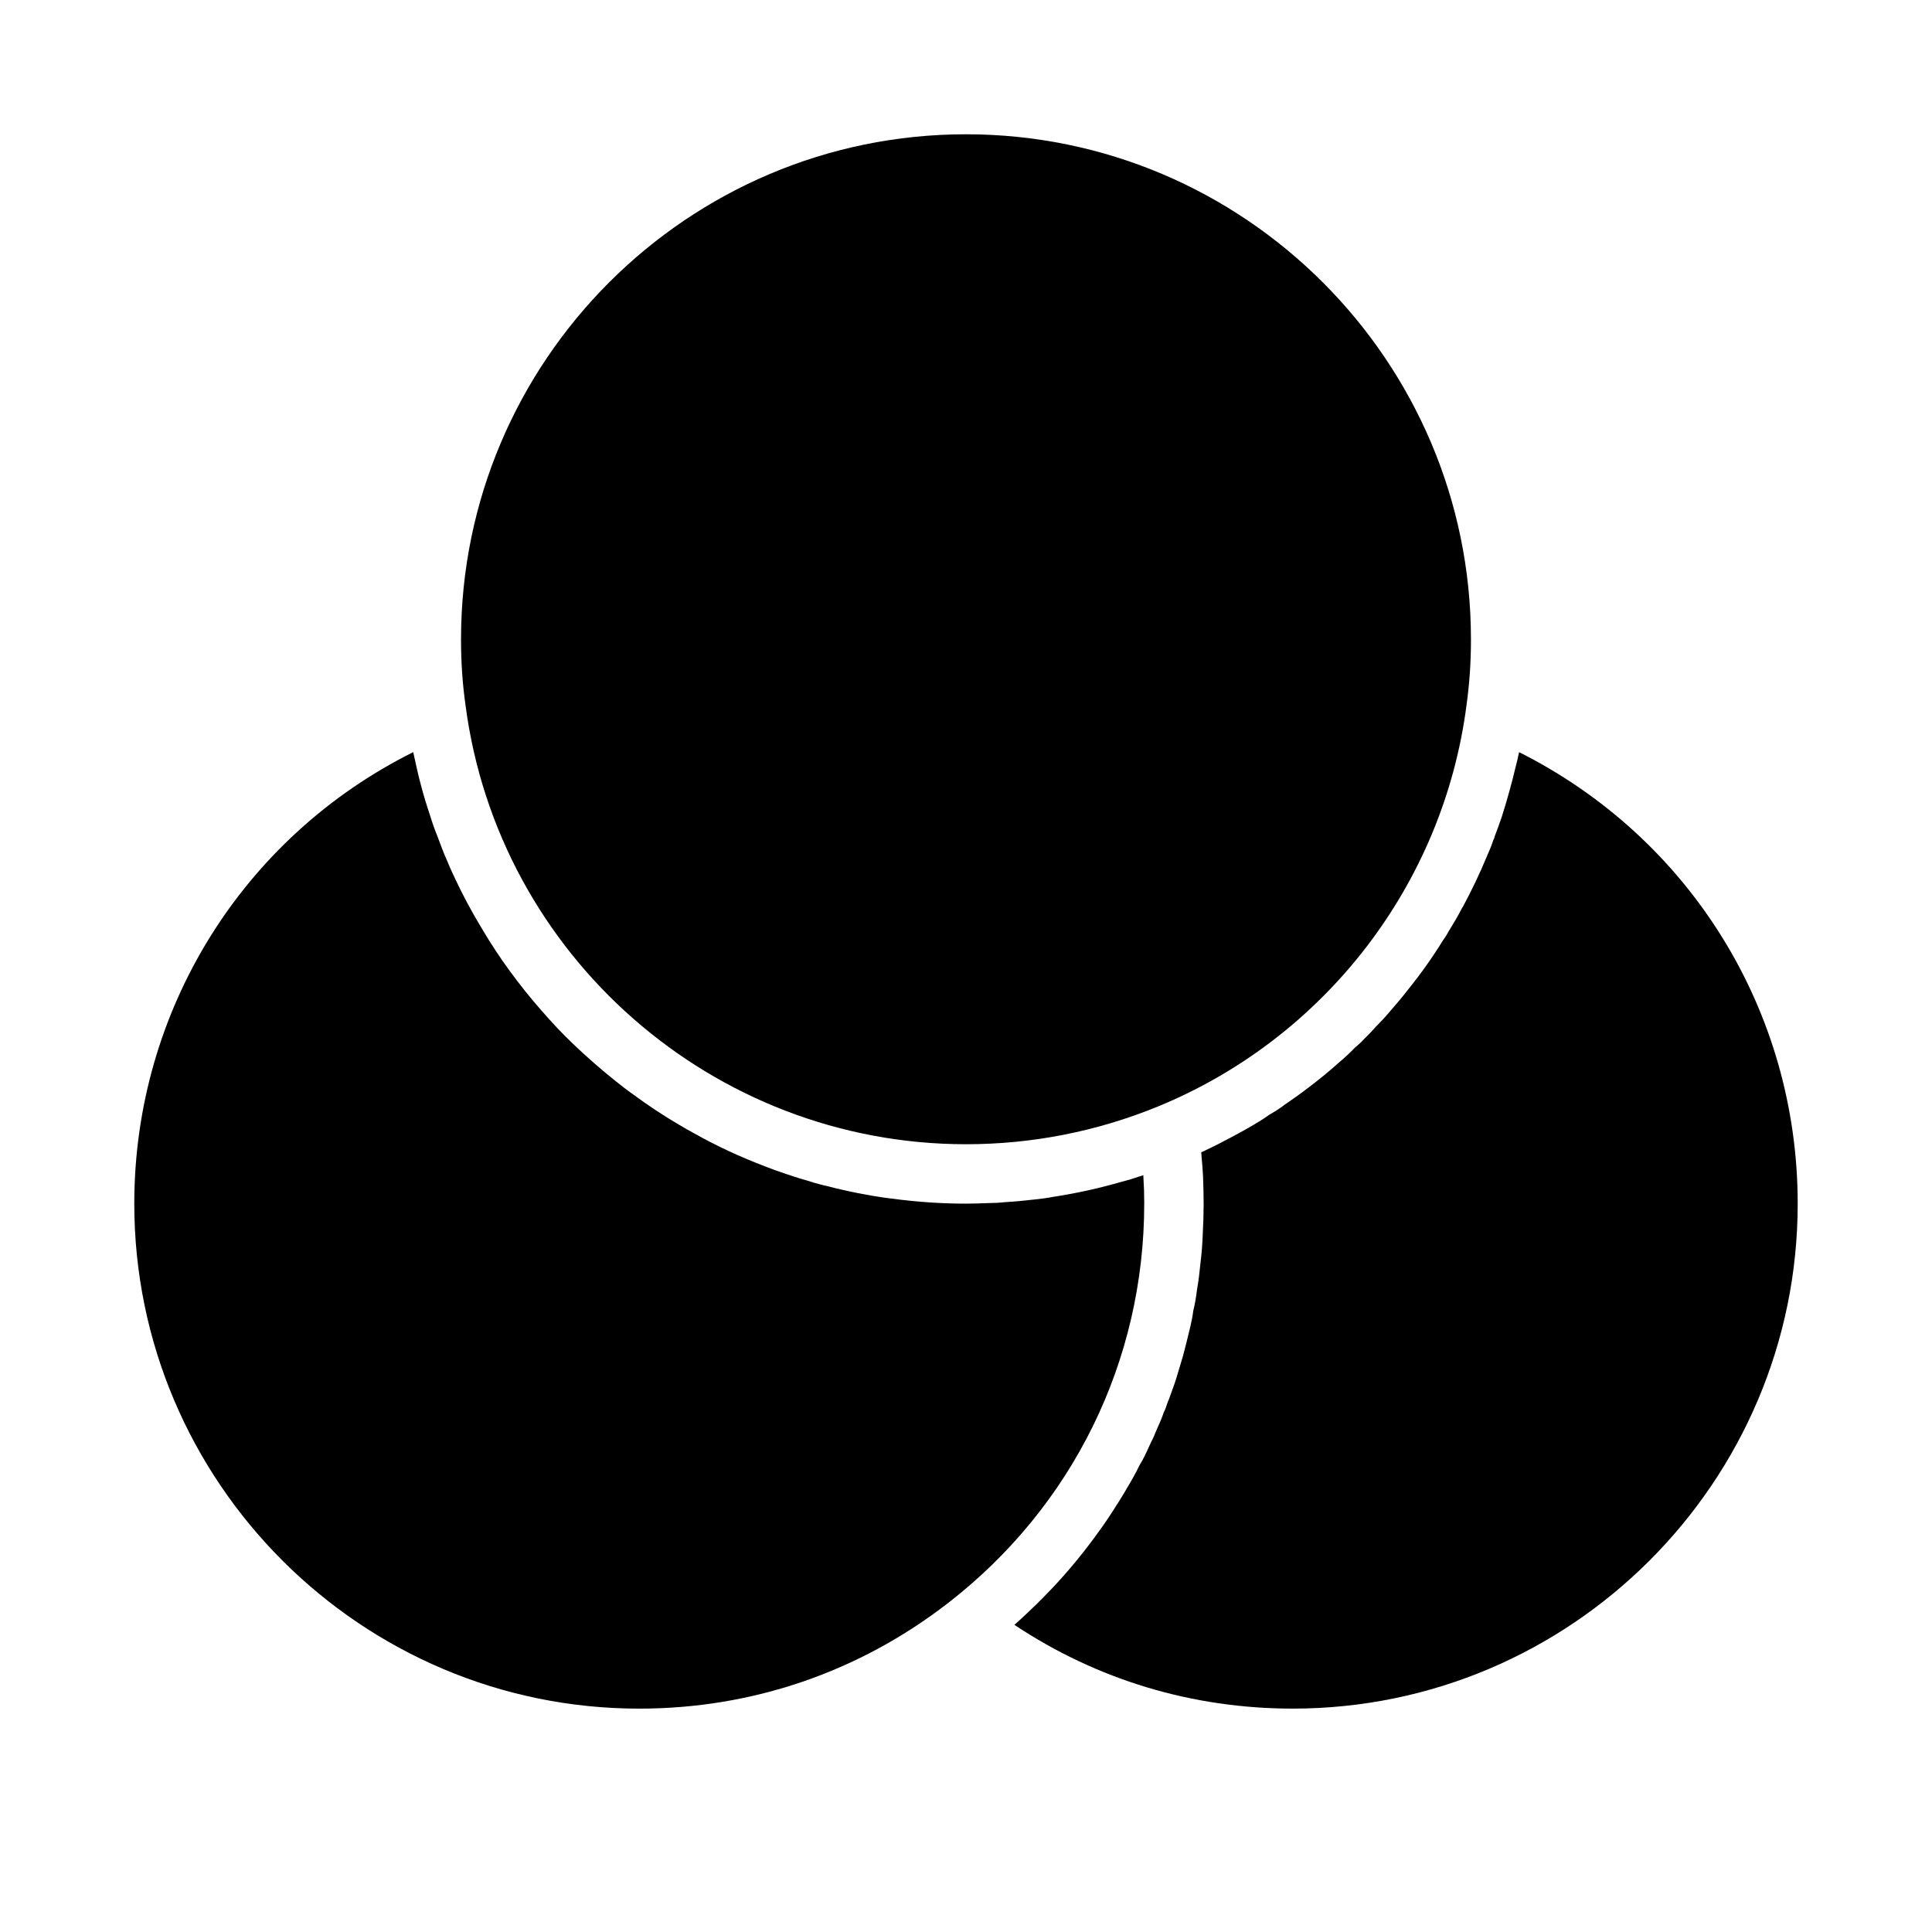
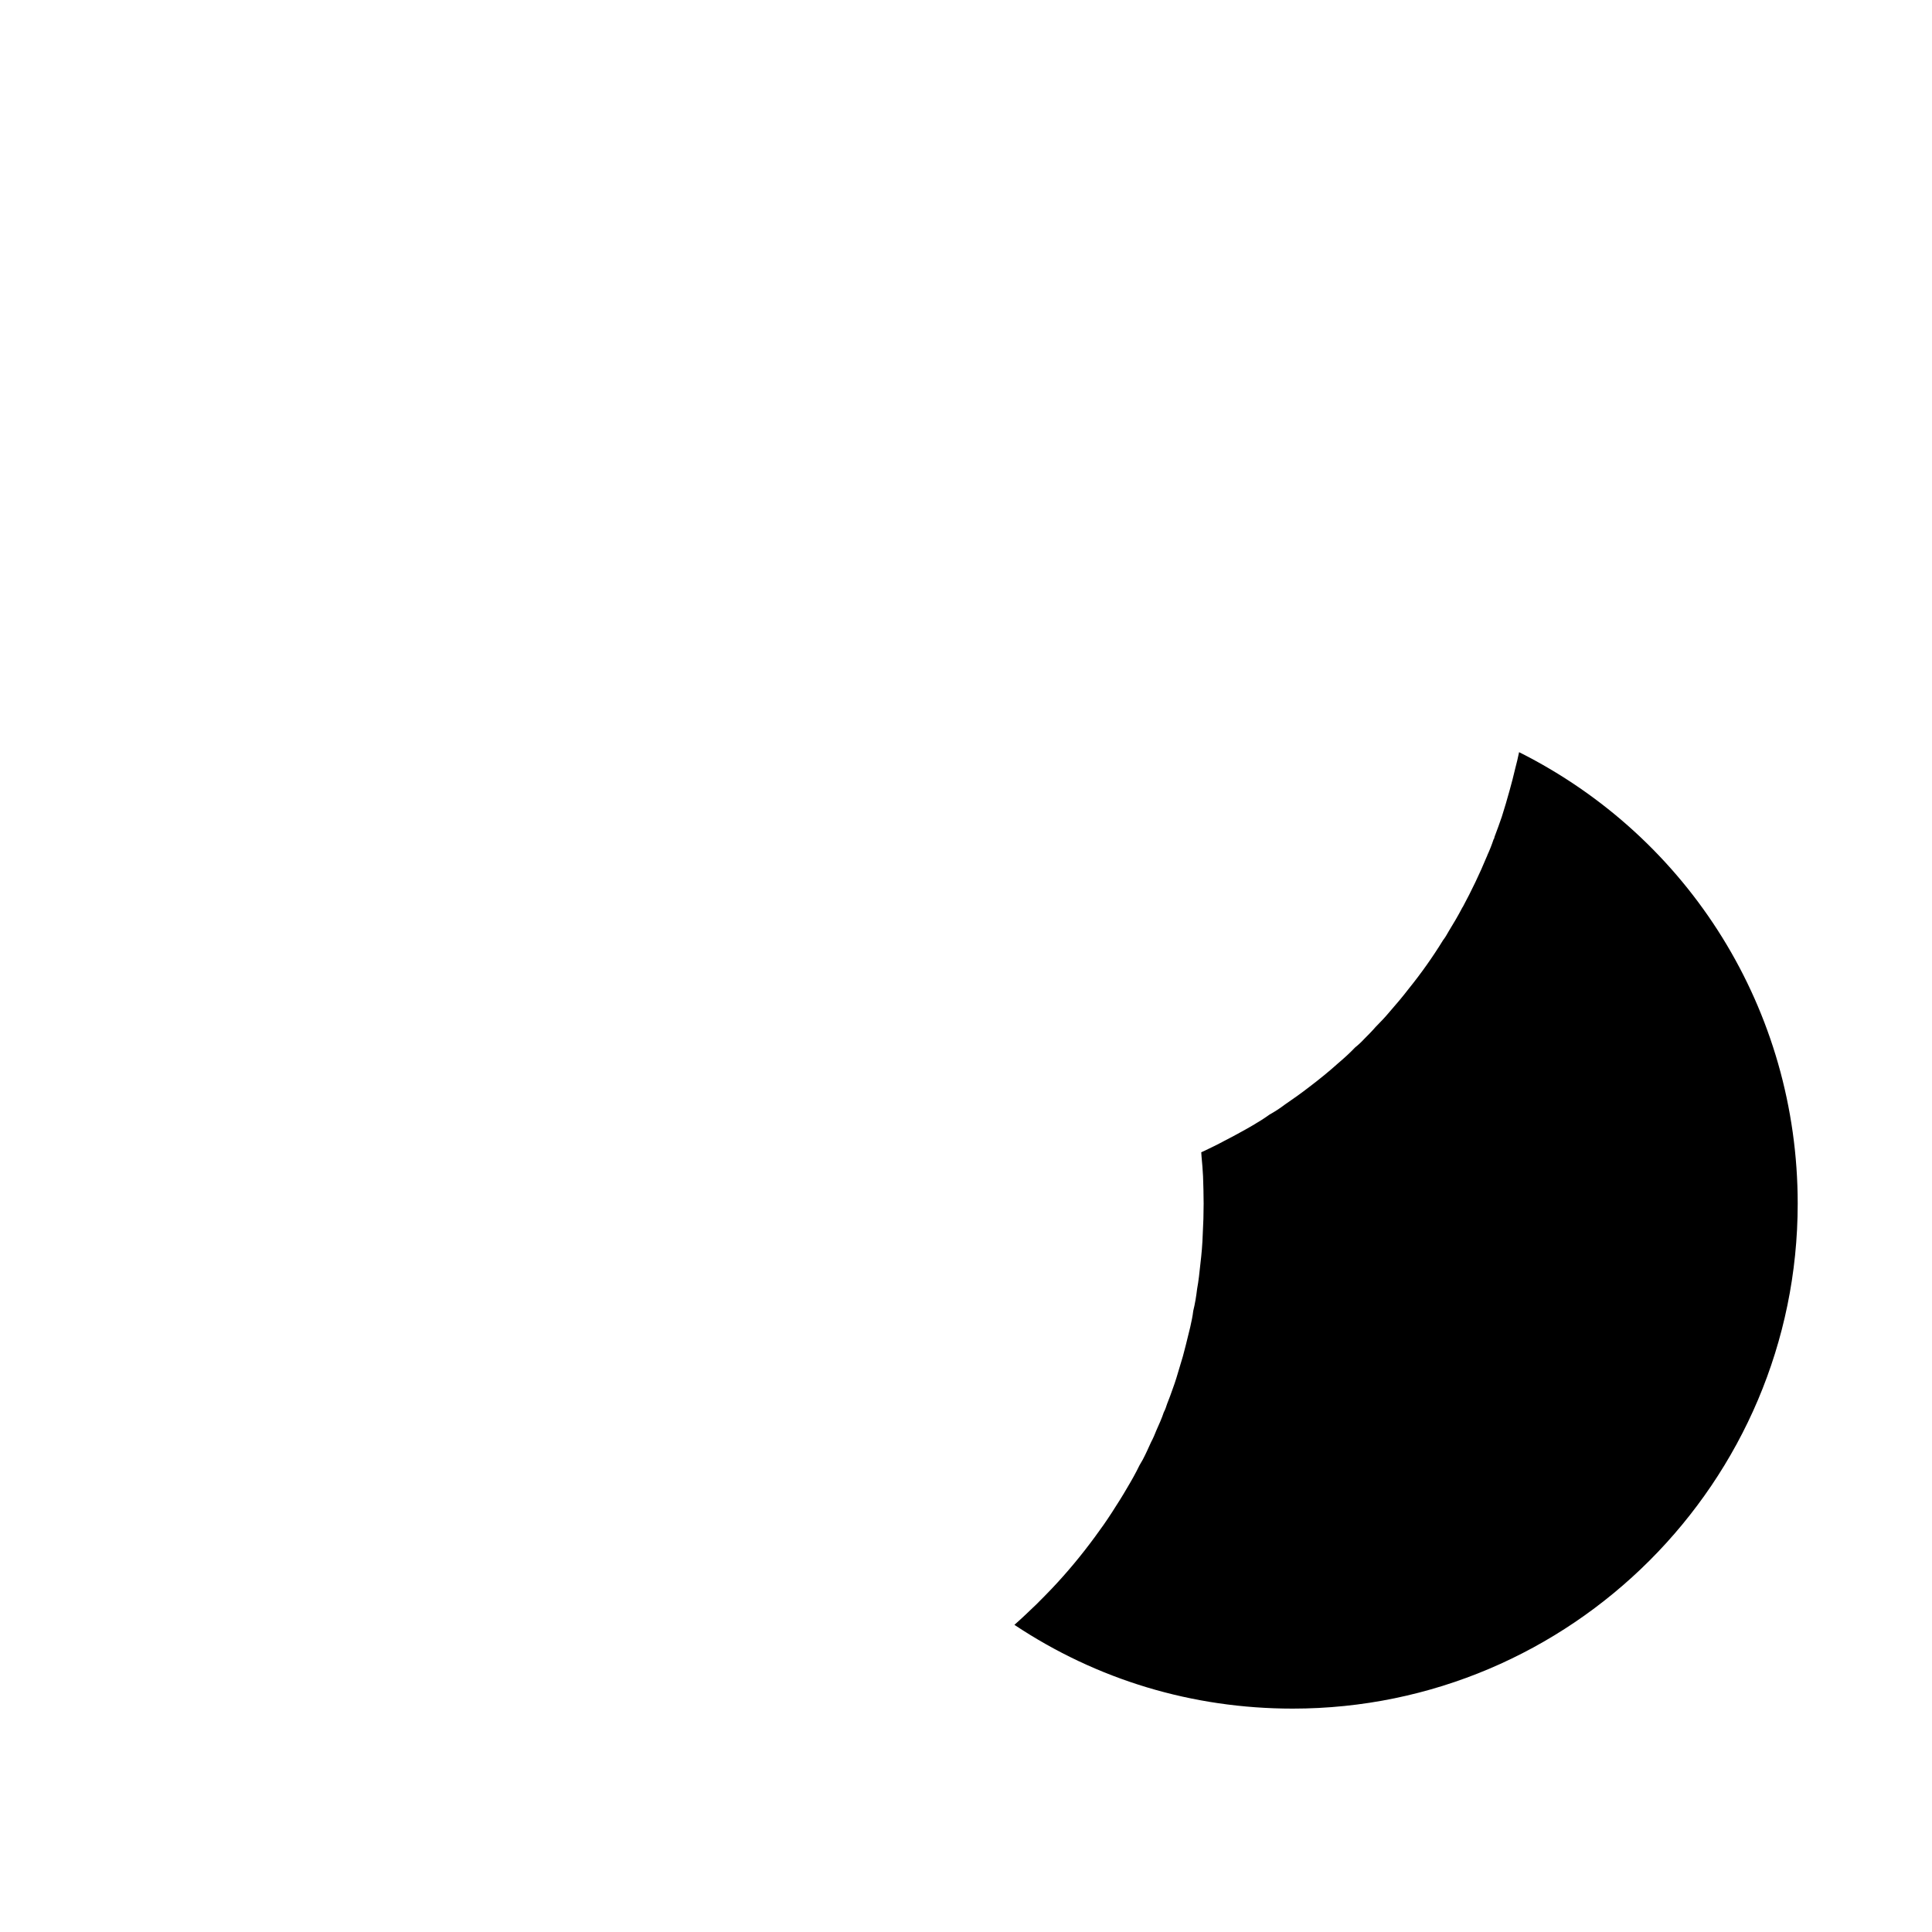
<svg xmlns="http://www.w3.org/2000/svg" fill="#000000" width="800px" height="800px" version="1.1" viewBox="144 144 512 512">
  <g>
-     <path d="m447.23 462.98c0 41.723-18.973 80.293-52.035 105.88-23.613 18.262-51.875 27.945-81.789 27.945-73.762 0-133.82-60.062-133.82-133.82 0-51.168 28.734-97.141 73.918-119.66 0.316 1.418 0.629 2.832 0.945 4.25 0.316 1.496 0.707 2.992 1.102 4.488 0.707 2.754 1.574 5.512 2.441 8.109 0.551 1.812 1.18 3.621 1.891 5.352 0.867 2.363 1.73 4.644 2.754 6.926 0.629 1.574 1.34 3.07 2.047 4.566 0.629 1.34 1.258 2.598 1.891 3.856 0.789 1.574 1.652 3.148 2.519 4.723 0.867 1.574 1.812 3.148 2.754 4.723 1.102 1.891 2.281 3.777 3.543 5.668 1.18 1.812 2.441 3.621 3.777 5.434 2.598 3.543 5.352 7.008 8.266 10.312 2.676 3.07 5.434 6.062 8.422 8.895 3.621 3.465 7.398 6.769 11.336 9.918 1.496 1.18 2.992 2.363 4.566 3.465 3.938 2.914 8.109 5.668 12.281 8.109 1.34 0.789 2.676 1.574 4.016 2.281 5.984 3.387 12.203 6.219 18.578 8.66 1.969 0.789 3.938 1.496 5.902 2.125 0.234 0.078 0.473 0.156 0.707 0.234 1.812 0.629 3.699 1.18 5.59 1.73 0.316 0.078 0.551 0.156 0.707 0.234 1.18 0.316 2.441 0.707 3.699 0.945 1.418 0.395 2.754 0.707 4.172 1.023 2.676 0.629 5.273 1.102 7.949 1.574 1.652 0.234 3.227 0.551 4.879 0.707 6.539 0.875 13.074 1.348 19.766 1.348 2.047 0 4.094-0.078 6.062-0.156 1.418 0 2.832-0.078 4.172-0.234 2.676-0.156 5.273-0.395 7.871-0.707 1.652-0.156 3.387-0.395 5.039-0.707 6.141-0.945 12.203-2.281 18.184-4.016 1.574-0.395 3.148-0.867 4.723-1.418 0.316-0.078 0.629-0.156 0.945-0.316v0.316c0.156 2.356 0.234 4.719 0.234 7.238z" />
-     <path d="m533.82 313.41c0 6.141-0.395 11.809-1.18 17.477-6.141 47.391-37.473 88.168-81.789 106.35-16.141 6.609-33.301 9.996-50.855 9.996-66.992 0-123.98-49.988-132.64-116.43-0.789-5.59-1.18-11.258-1.18-17.398 0-73.762 60.062-133.82 133.82-133.82 73.758 0 133.82 60.062 133.82 133.82z" />
    <path d="m620.41 462.98c0 73.762-60.062 133.82-133.82 133.82-26.609 0-51.875-7.637-73.762-22.199 1.969-1.73 3.938-3.621 5.824-5.434 1.418-1.418 2.832-2.832 4.172-4.25 4.094-4.328 7.871-8.895 11.336-13.617 1.574-2.125 3.07-4.25 4.488-6.453 1.418-2.203 2.832-4.41 4.094-6.613 1.18-1.969 2.281-3.938 3.227-5.902 0.316-0.473 0.551-1.023 0.867-1.496 0.789-1.496 1.496-3.07 2.203-4.644 0.551-1.023 1.023-2.125 1.418-3.148 0.707-1.574 1.418-3.148 1.969-4.801 0.395-0.707 0.629-1.496 0.867-2.203 0.551-1.34 1.023-2.676 1.496-4.016 0.707-1.891 1.258-3.777 1.812-5.668 0.629-1.969 1.18-3.938 1.652-5.902 0.395-1.574 0.789-3.148 1.18-4.801 0.316-1.418 0.629-2.832 0.789-4.25 0.473-1.891 0.789-3.856 1.023-5.824 0.395-2.125 0.629-4.328 0.867-6.613 0.316-2.598 0.551-5.273 0.629-7.949 0.152-2.688 0.234-5.363 0.234-8.039 0-2.441-0.078-4.879-0.156-7.242-0.078-1.73-0.234-3.465-0.395-5.195 0-0.395-0.078-0.789-0.078-1.18 0.234-0.078 0.473-0.234 0.707-0.316 1.812-0.867 3.621-1.73 5.352-2.676 1.574-0.789 3.148-1.652 4.723-2.519 1.023-0.551 1.969-1.102 2.914-1.652 1.496-0.867 2.992-1.812 4.41-2.832 1.418-0.789 2.754-1.652 4.094-2.676 2.203-1.496 4.41-3.07 6.535-4.723 2.598-1.969 5.117-4.016 7.477-6.141 1.574-1.34 3.07-2.676 4.566-4.25 0.789-0.629 1.652-1.418 2.441-2.281 1.023-1.023 2.047-2.047 2.992-3.148 1.34-1.34 2.598-2.676 3.777-4.094 1.73-1.969 3.387-3.938 4.961-5.984 3.305-4.094 6.375-8.422 9.133-12.91 0.551-0.707 1.023-1.496 1.496-2.363 1.258-2.047 2.519-4.172 3.621-6.297 0.078-0.078 0.078-0.156 0.156-0.234 2.281-4.25 4.41-8.66 6.297-13.227 0.078-0.156 0.156-0.234 0.156-0.395 0.629-1.34 1.18-2.754 1.652-4.172 0.156-0.234 0.234-0.395 0.234-0.629 0.707-1.812 1.34-3.621 1.969-5.434 0.707-2.281 1.418-4.566 2.047-6.926 0.551-1.891 1.023-3.856 1.496-5.824 0.395-1.418 0.707-2.832 1.023-4.328 45.184 22.664 73.836 68.477 73.836 119.65z" />
  </g>
</svg>